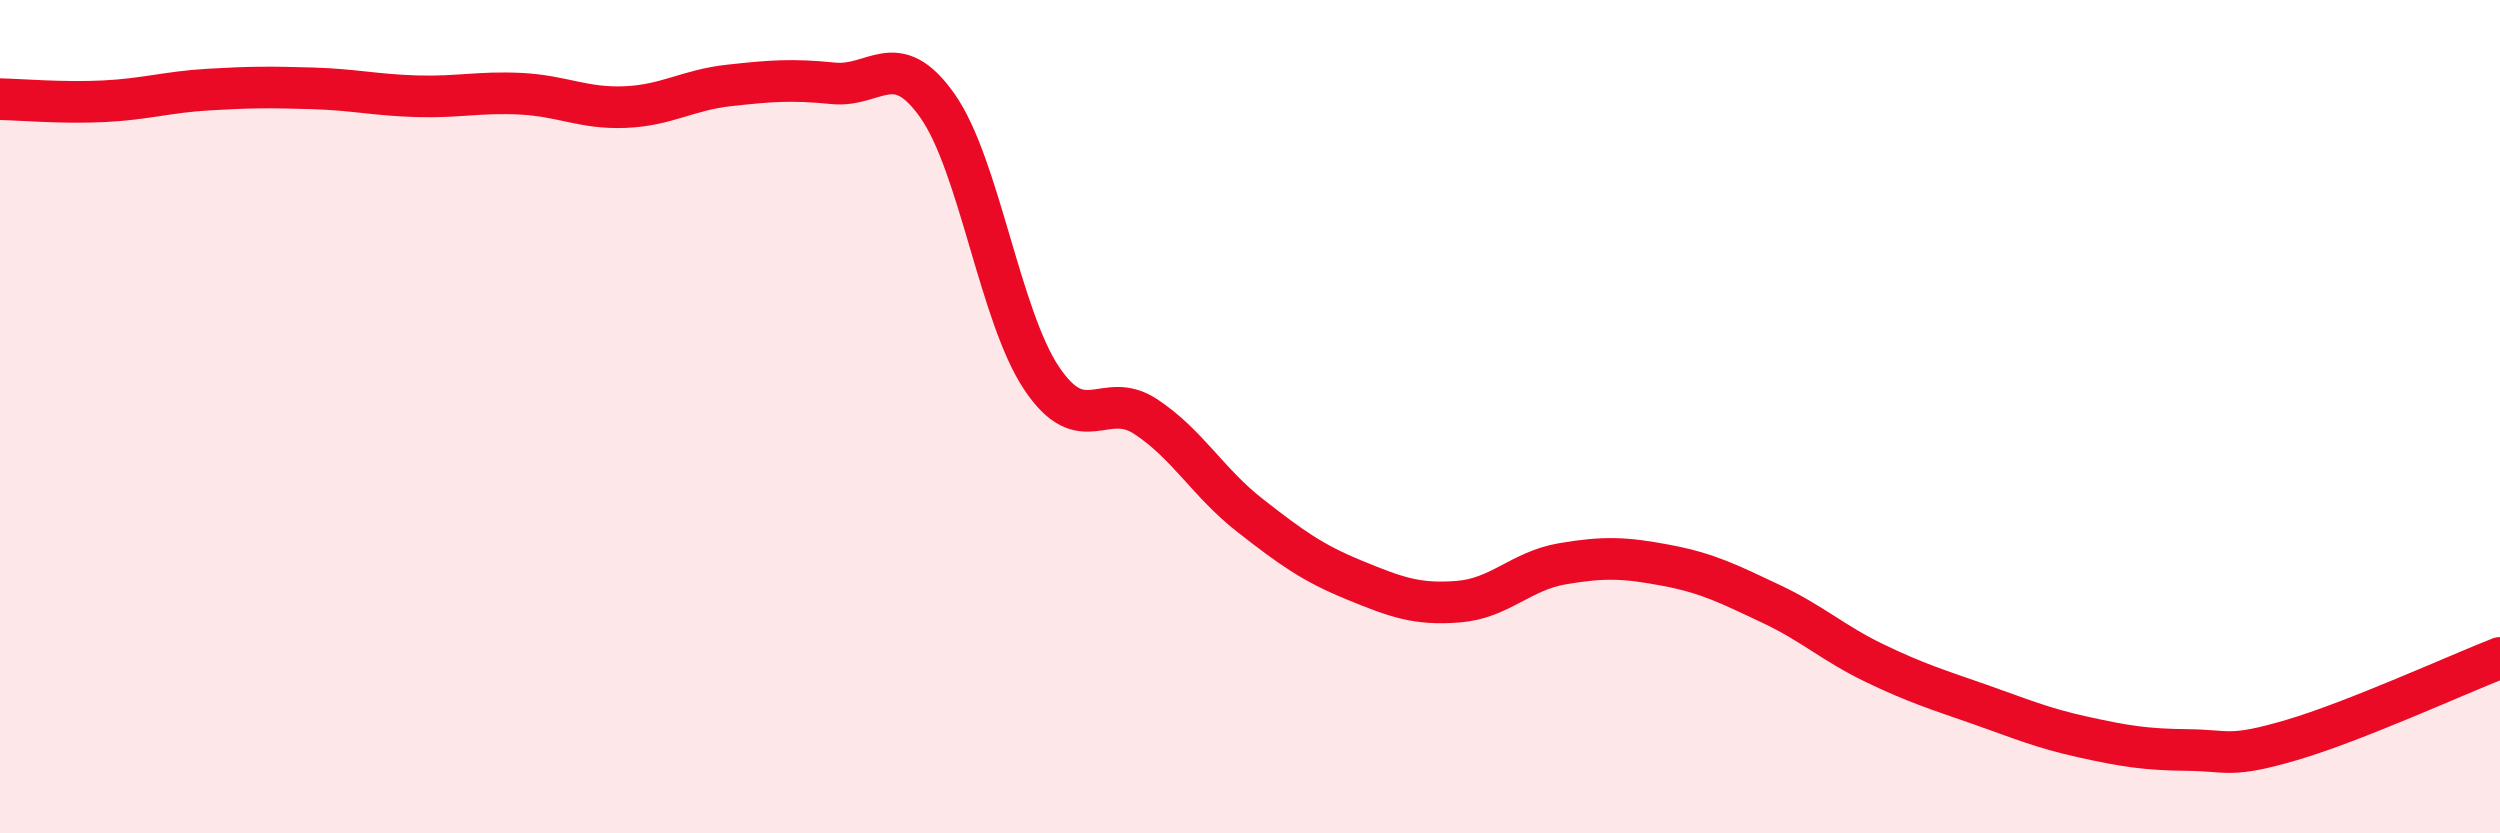
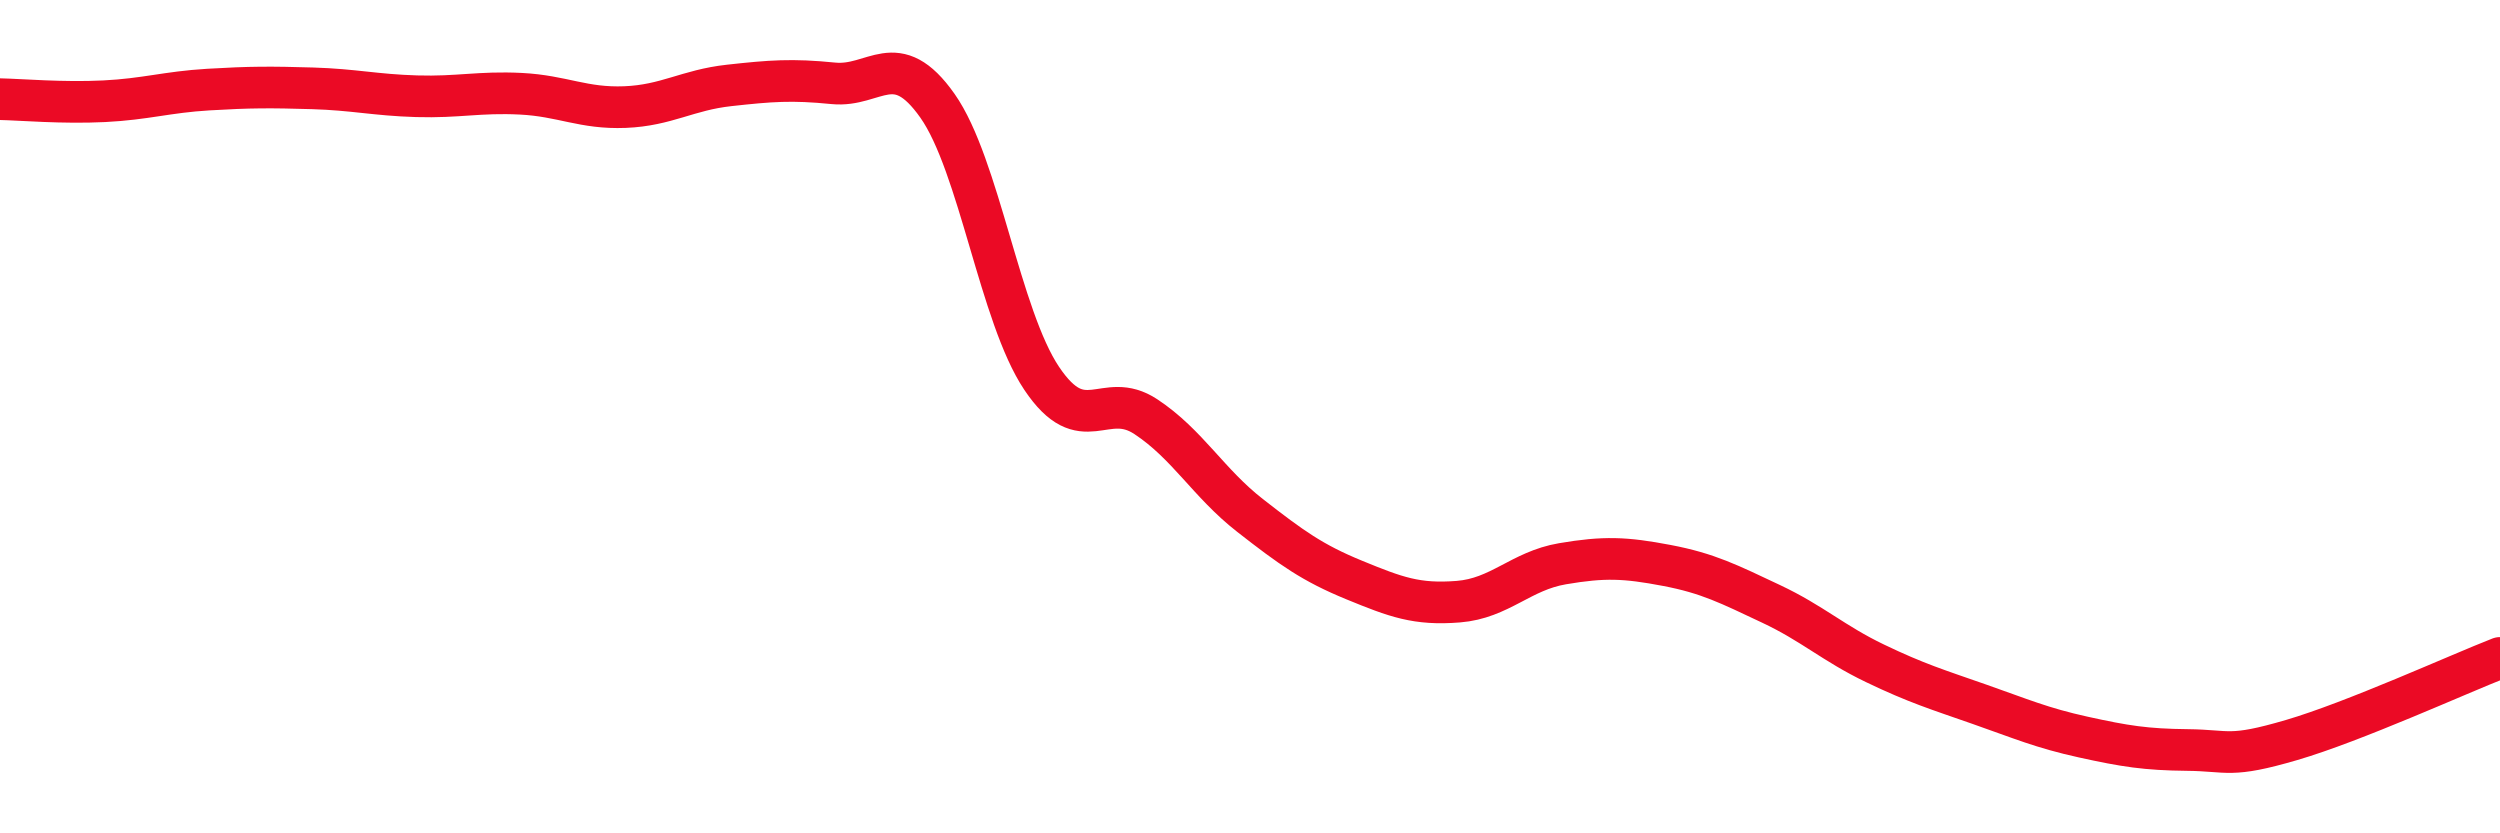
<svg xmlns="http://www.w3.org/2000/svg" width="60" height="20" viewBox="0 0 60 20">
-   <path d="M 0,2.38 C 0.5,2.39 1.5,2.48 2.5,2.43 C 3.5,2.38 4,2.21 5,2.15 C 6,2.09 6.5,2.09 7.5,2.12 C 8.5,2.15 9,2.28 10,2.31 C 11,2.34 11.5,2.2 12.5,2.25 C 13.5,2.3 14,2.61 15,2.57 C 16,2.53 16.5,2.16 17.5,2.05 C 18.5,1.94 19,1.9 20,2 C 21,2.1 21.5,1.12 22.5,2.54 C 23.5,3.96 24,7.59 25,9.08 C 26,10.57 26.5,9.34 27.5,10 C 28.5,10.66 29,11.59 30,12.37 C 31,13.15 31.5,13.51 32.5,13.92 C 33.5,14.33 34,14.52 35,14.44 C 36,14.36 36.5,13.7 37.5,13.53 C 38.5,13.36 39,13.38 40,13.57 C 41,13.76 41.5,14.02 42.5,14.49 C 43.5,14.96 44,15.44 45,15.92 C 46,16.4 46.5,16.55 47.5,16.9 C 48.5,17.25 49,17.47 50,17.69 C 51,17.91 51.5,17.99 52.5,18 C 53.5,18.01 53.5,18.2 55,17.76 C 56.5,17.32 59,16.18 60,15.79L60 20L0 20Z" fill="#EB0A25" opacity="0.1" stroke-linecap="round" stroke-linejoin="round" />
  <path d="M 0,2.38 C 0.5,2.39 1.5,2.48 2.5,2.43 C 3.5,2.38 4,2.21 5,2.15 C 6,2.09 6.5,2.09 7.5,2.12 C 8.5,2.15 9,2.28 10,2.31 C 11,2.34 11.5,2.2 12.5,2.25 C 13.5,2.3 14,2.61 15,2.57 C 16,2.53 16.5,2.16 17.5,2.05 C 18.5,1.94 19,1.9 20,2 C 21,2.1 21.5,1.12 22.5,2.54 C 23.5,3.96 24,7.59 25,9.08 C 26,10.57 26.5,9.34 27.5,10 C 28.5,10.66 29,11.59 30,12.37 C 31,13.15 31.5,13.51 32.5,13.92 C 33.5,14.33 34,14.52 35,14.44 C 36,14.36 36.5,13.7 37.5,13.53 C 38.5,13.36 39,13.38 40,13.57 C 41,13.76 41.5,14.02 42.5,14.49 C 43.5,14.96 44,15.44 45,15.92 C 46,16.4 46.5,16.55 47.5,16.9 C 48.5,17.25 49,17.47 50,17.69 C 51,17.91 51.5,17.99 52.5,18 C 53.5,18.01 53.5,18.2 55,17.76 C 56.5,17.32 59,16.18 60,15.79" stroke="#EB0A25" stroke-width="1" fill="none" stroke-linecap="round" stroke-linejoin="round" />
</svg>